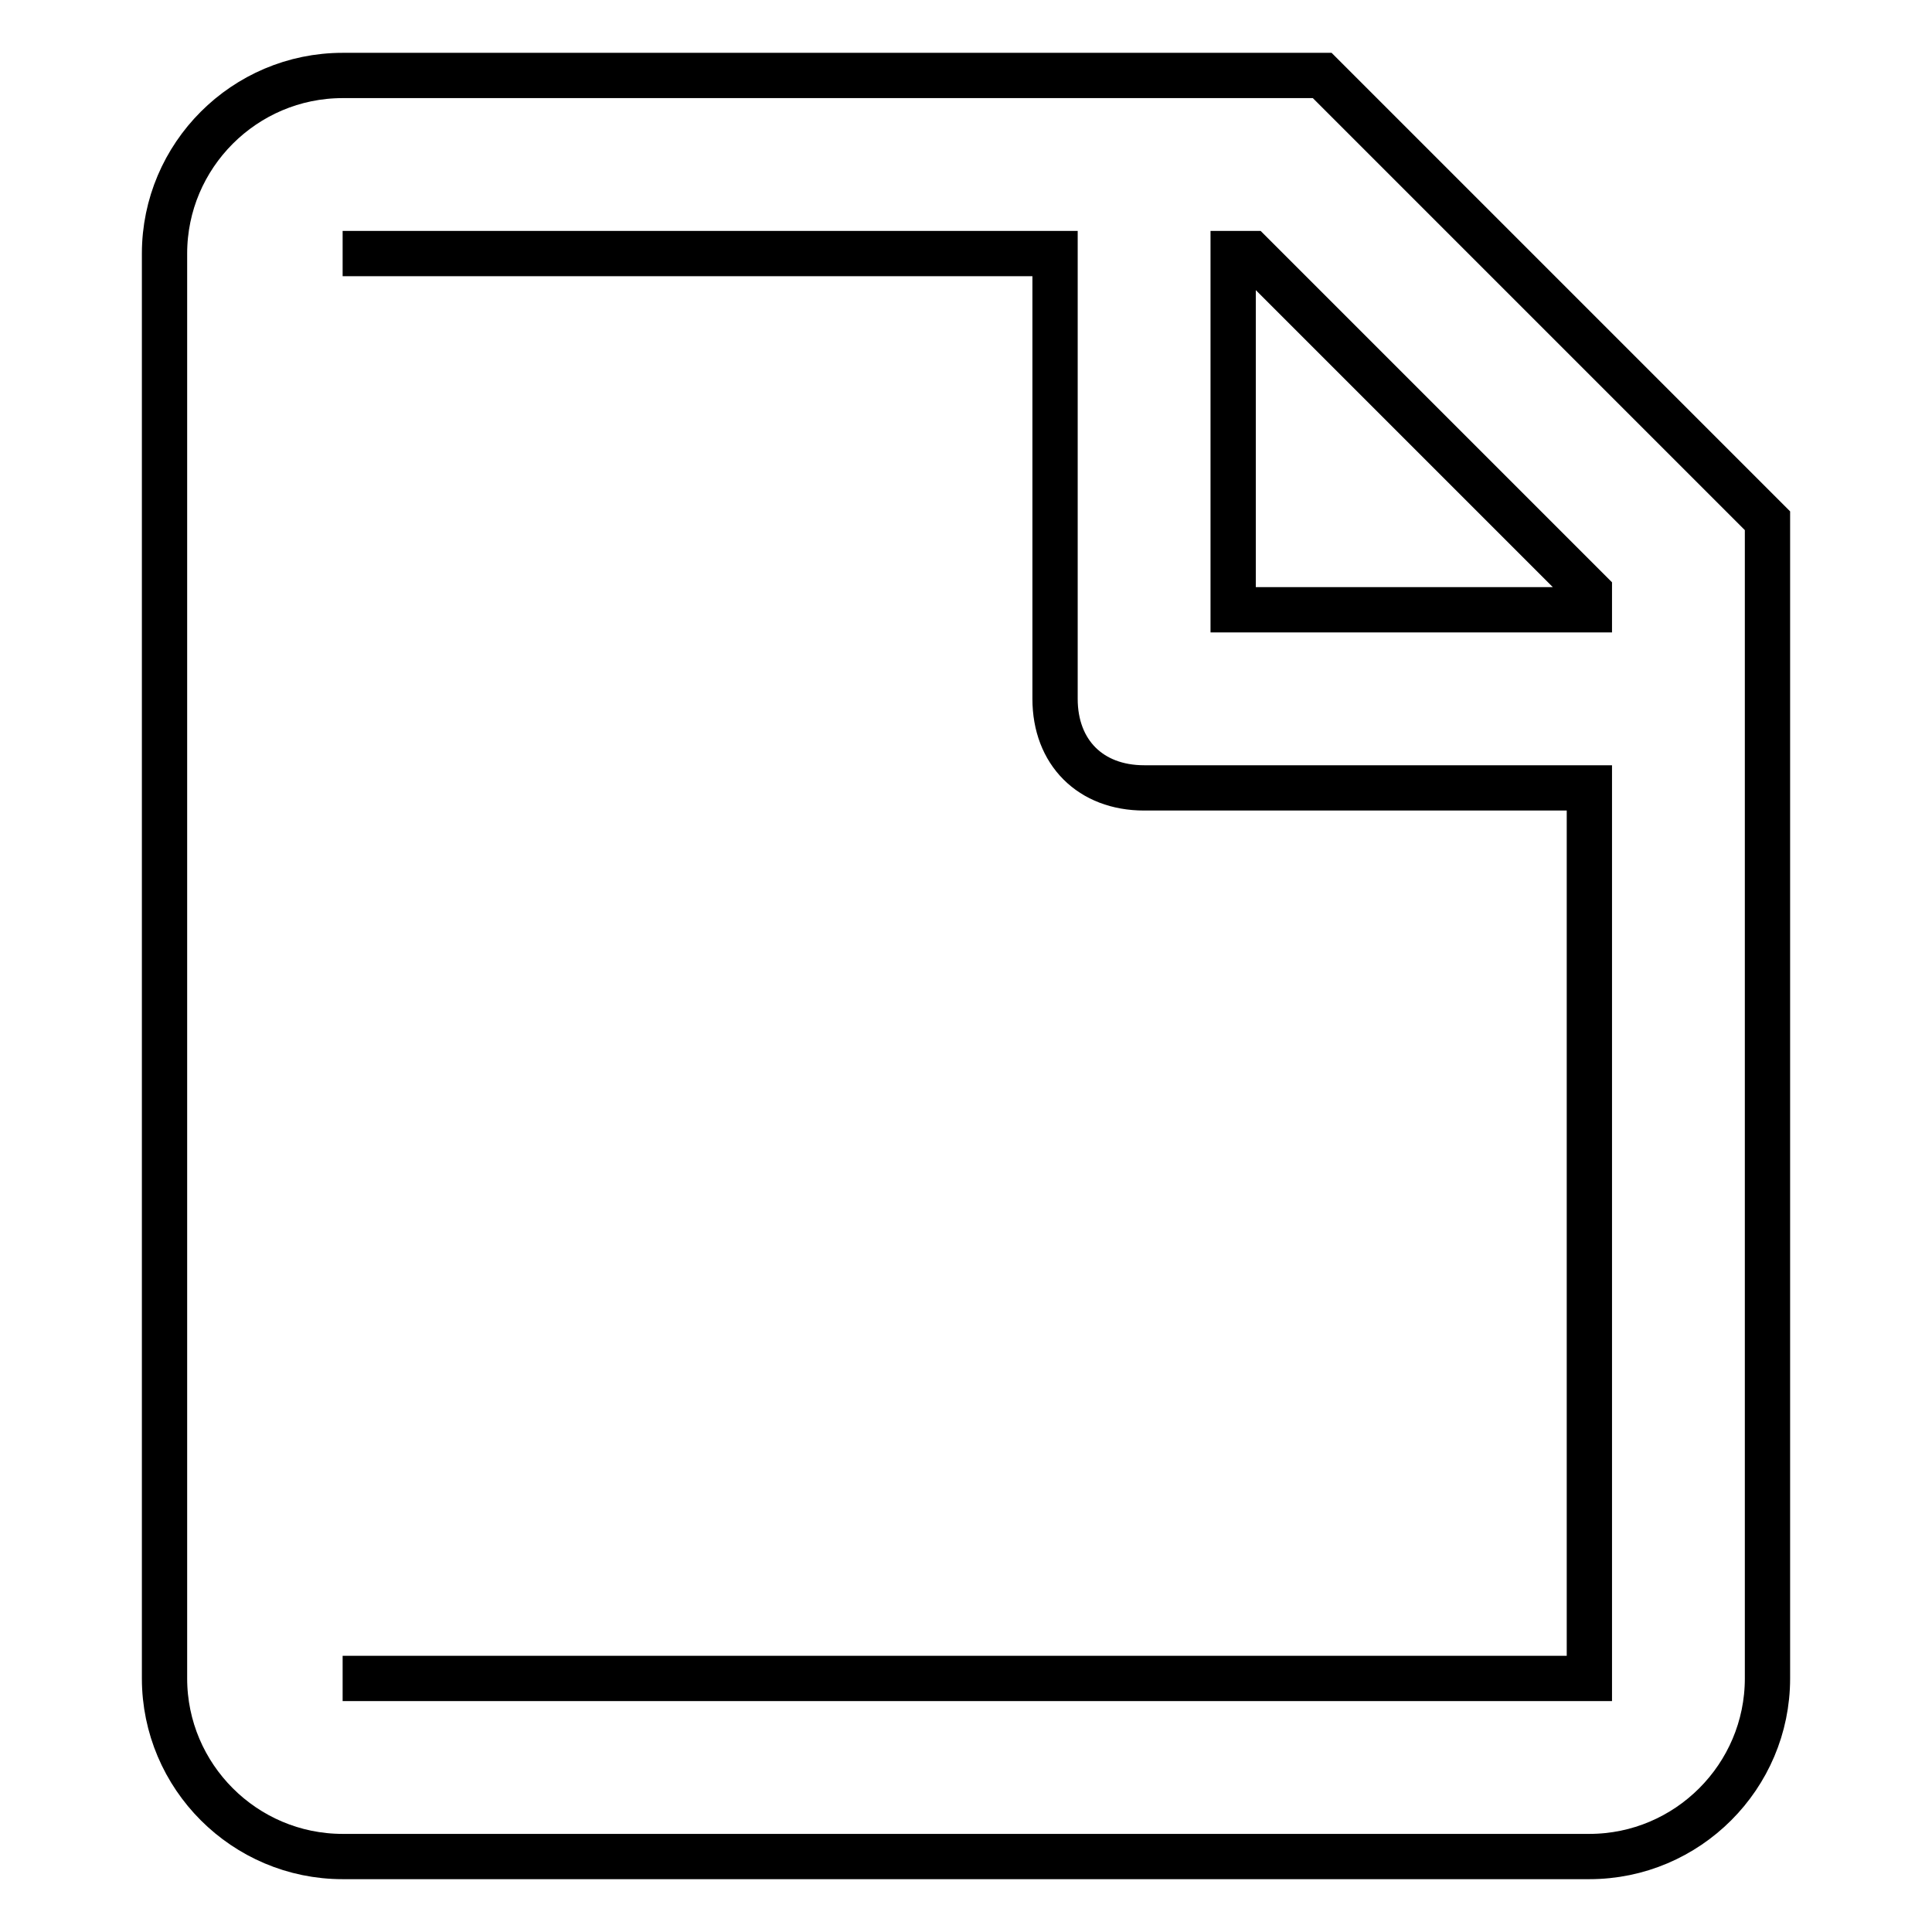
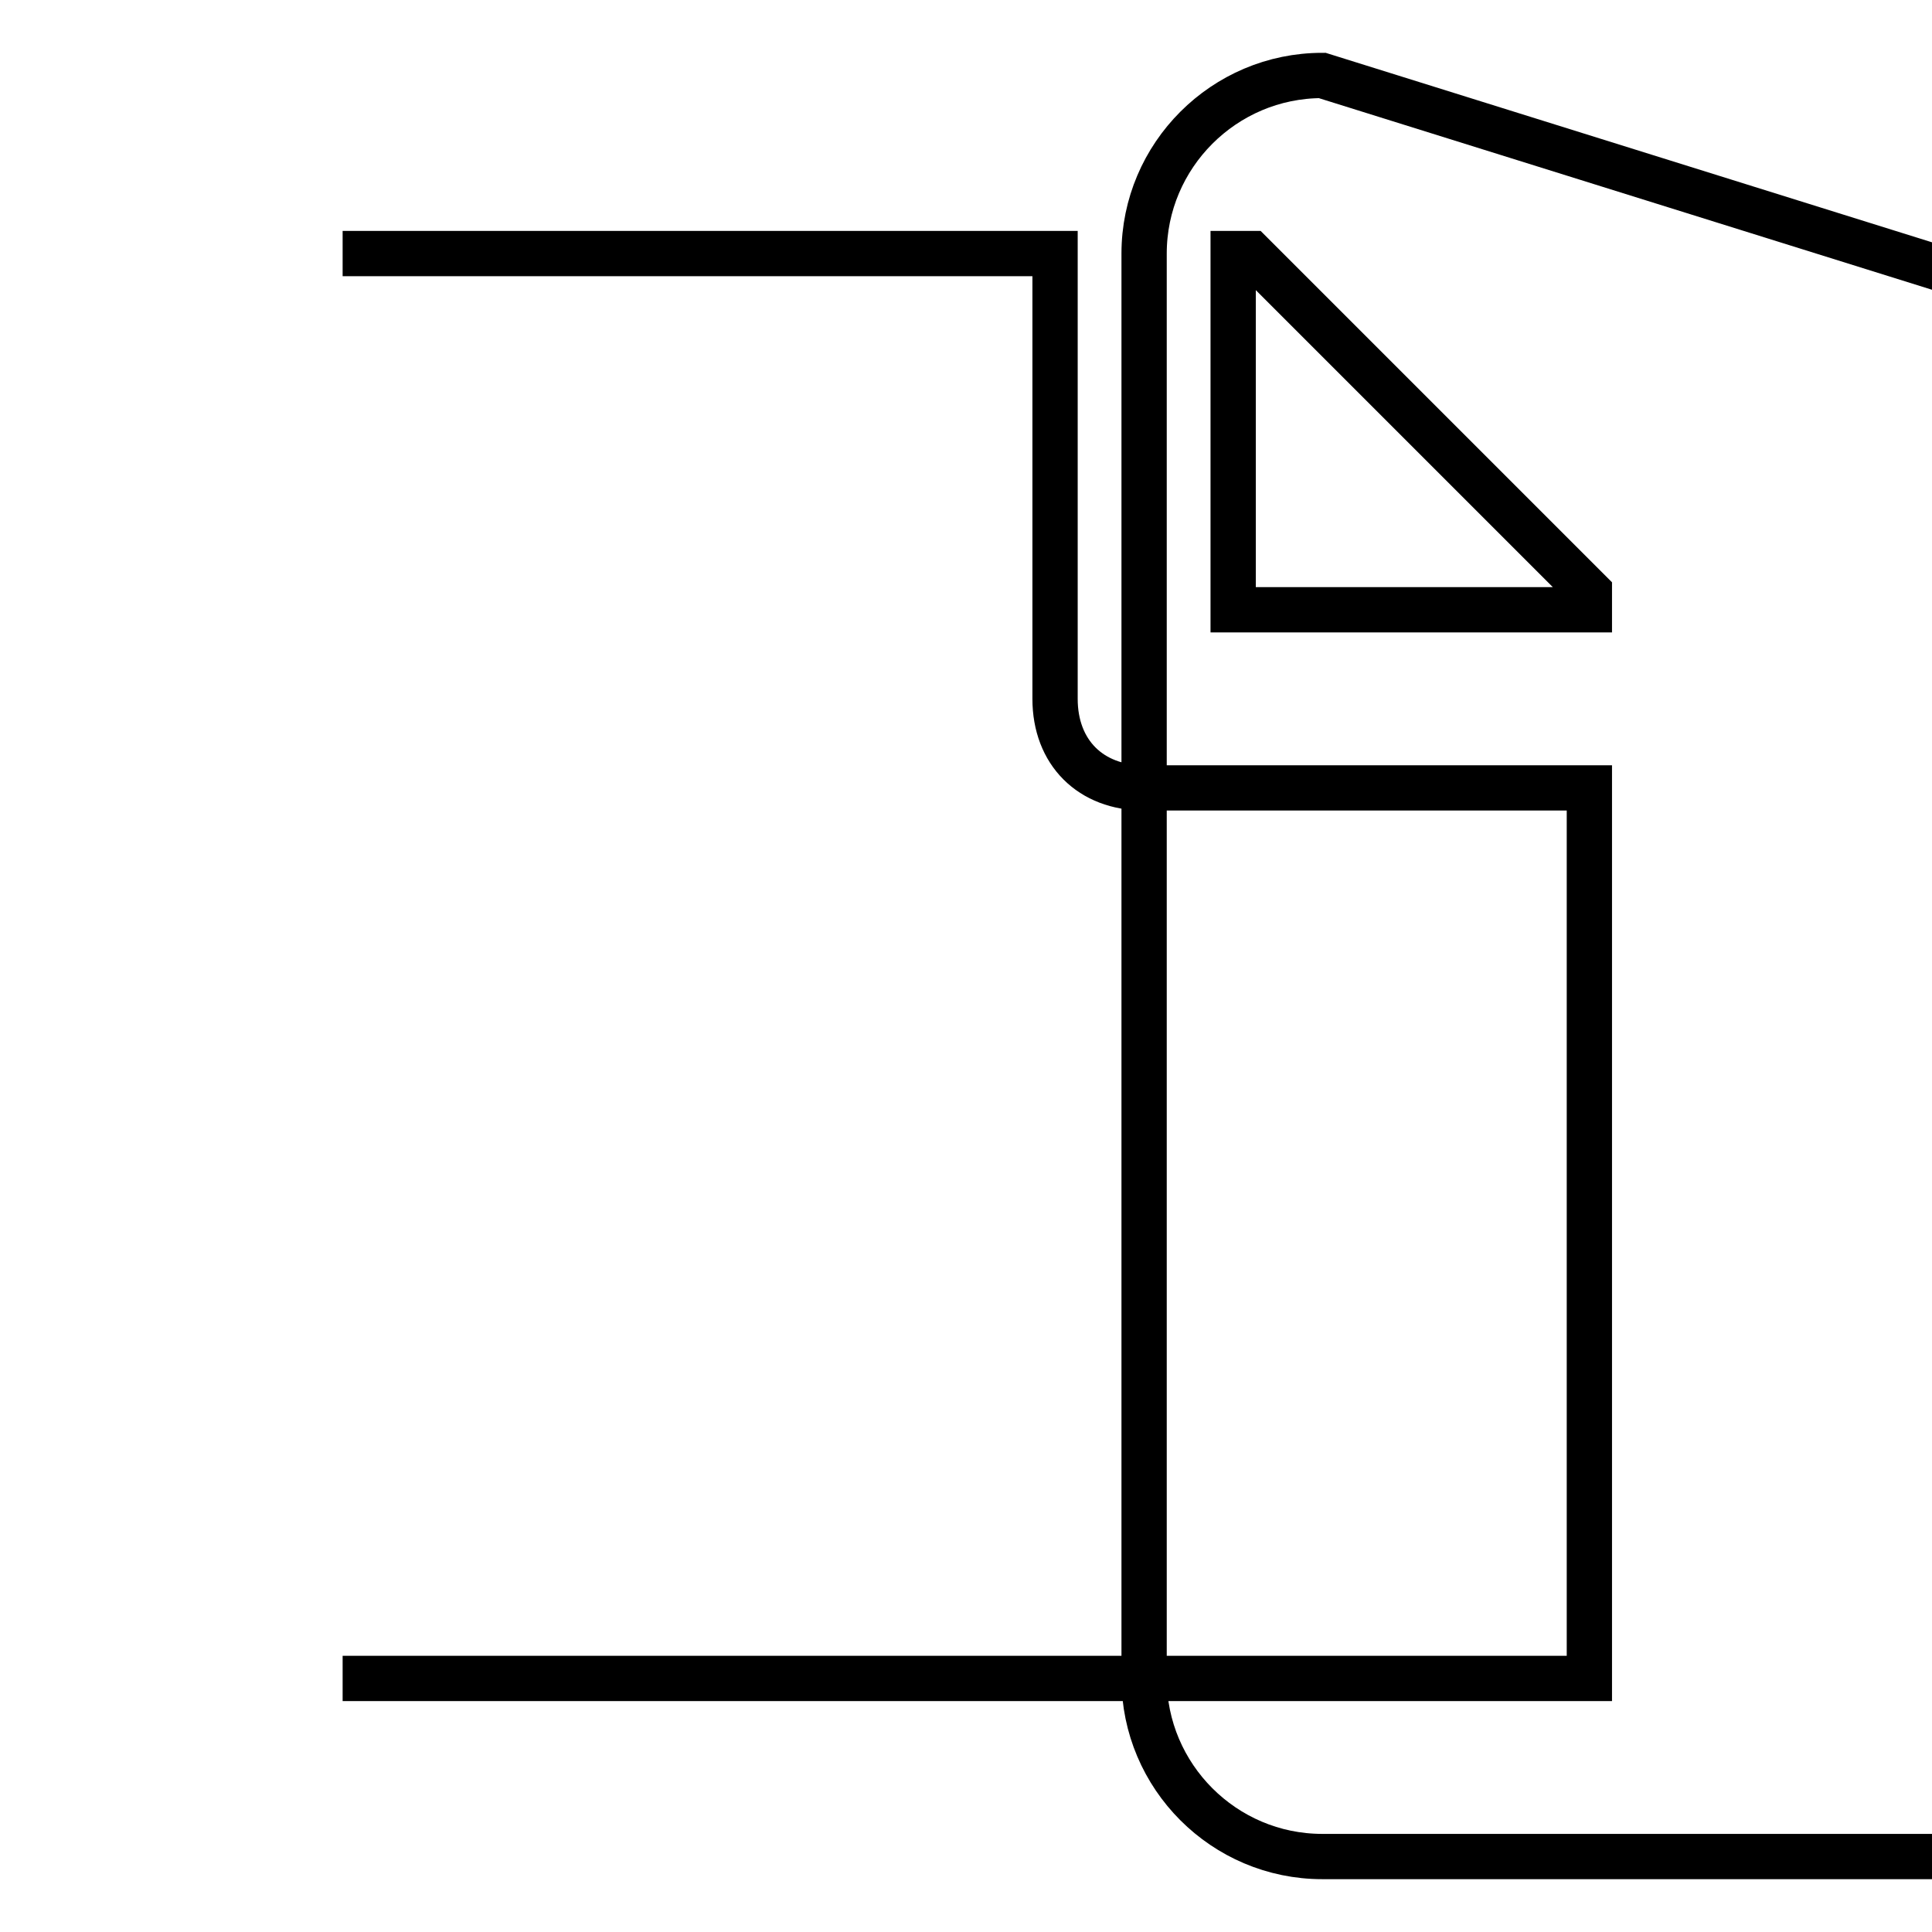
<svg xmlns="http://www.w3.org/2000/svg" version="1.1" x="0px" y="0px" viewBox="0 0 256 256" enable-background="new 0 0 256 256" xml:space="preserve">
  <g>
-     <path stroke-width="6" fill-opacity="0" stroke="#000000" d="M175.2,10H45.4c-13,0-23.6,10.6-23.6,23.6v188.8c0,13,10.6,23.6,23.6,23.6h165.2c13,0,23.6-10.6,23.6-23.6 V69L175.2,10L175.2,10z M163.4,80.8V33.6h2.4l44.8,44.8v2.4H163.4z M45.4,33.6h94.4v59c0,7.1,4.7,11.8,11.8,11.8h59v118H45.4" />
+     <path stroke-width="6" fill-opacity="0" stroke="#000000" d="M175.2,10c-13,0-23.6,10.6-23.6,23.6v188.8c0,13,10.6,23.6,23.6,23.6h165.2c13,0,23.6-10.6,23.6-23.6 V69L175.2,10L175.2,10z M163.4,80.8V33.6h2.4l44.8,44.8v2.4H163.4z M45.4,33.6h94.4v59c0,7.1,4.7,11.8,11.8,11.8h59v118H45.4" />
  </g>
</svg>